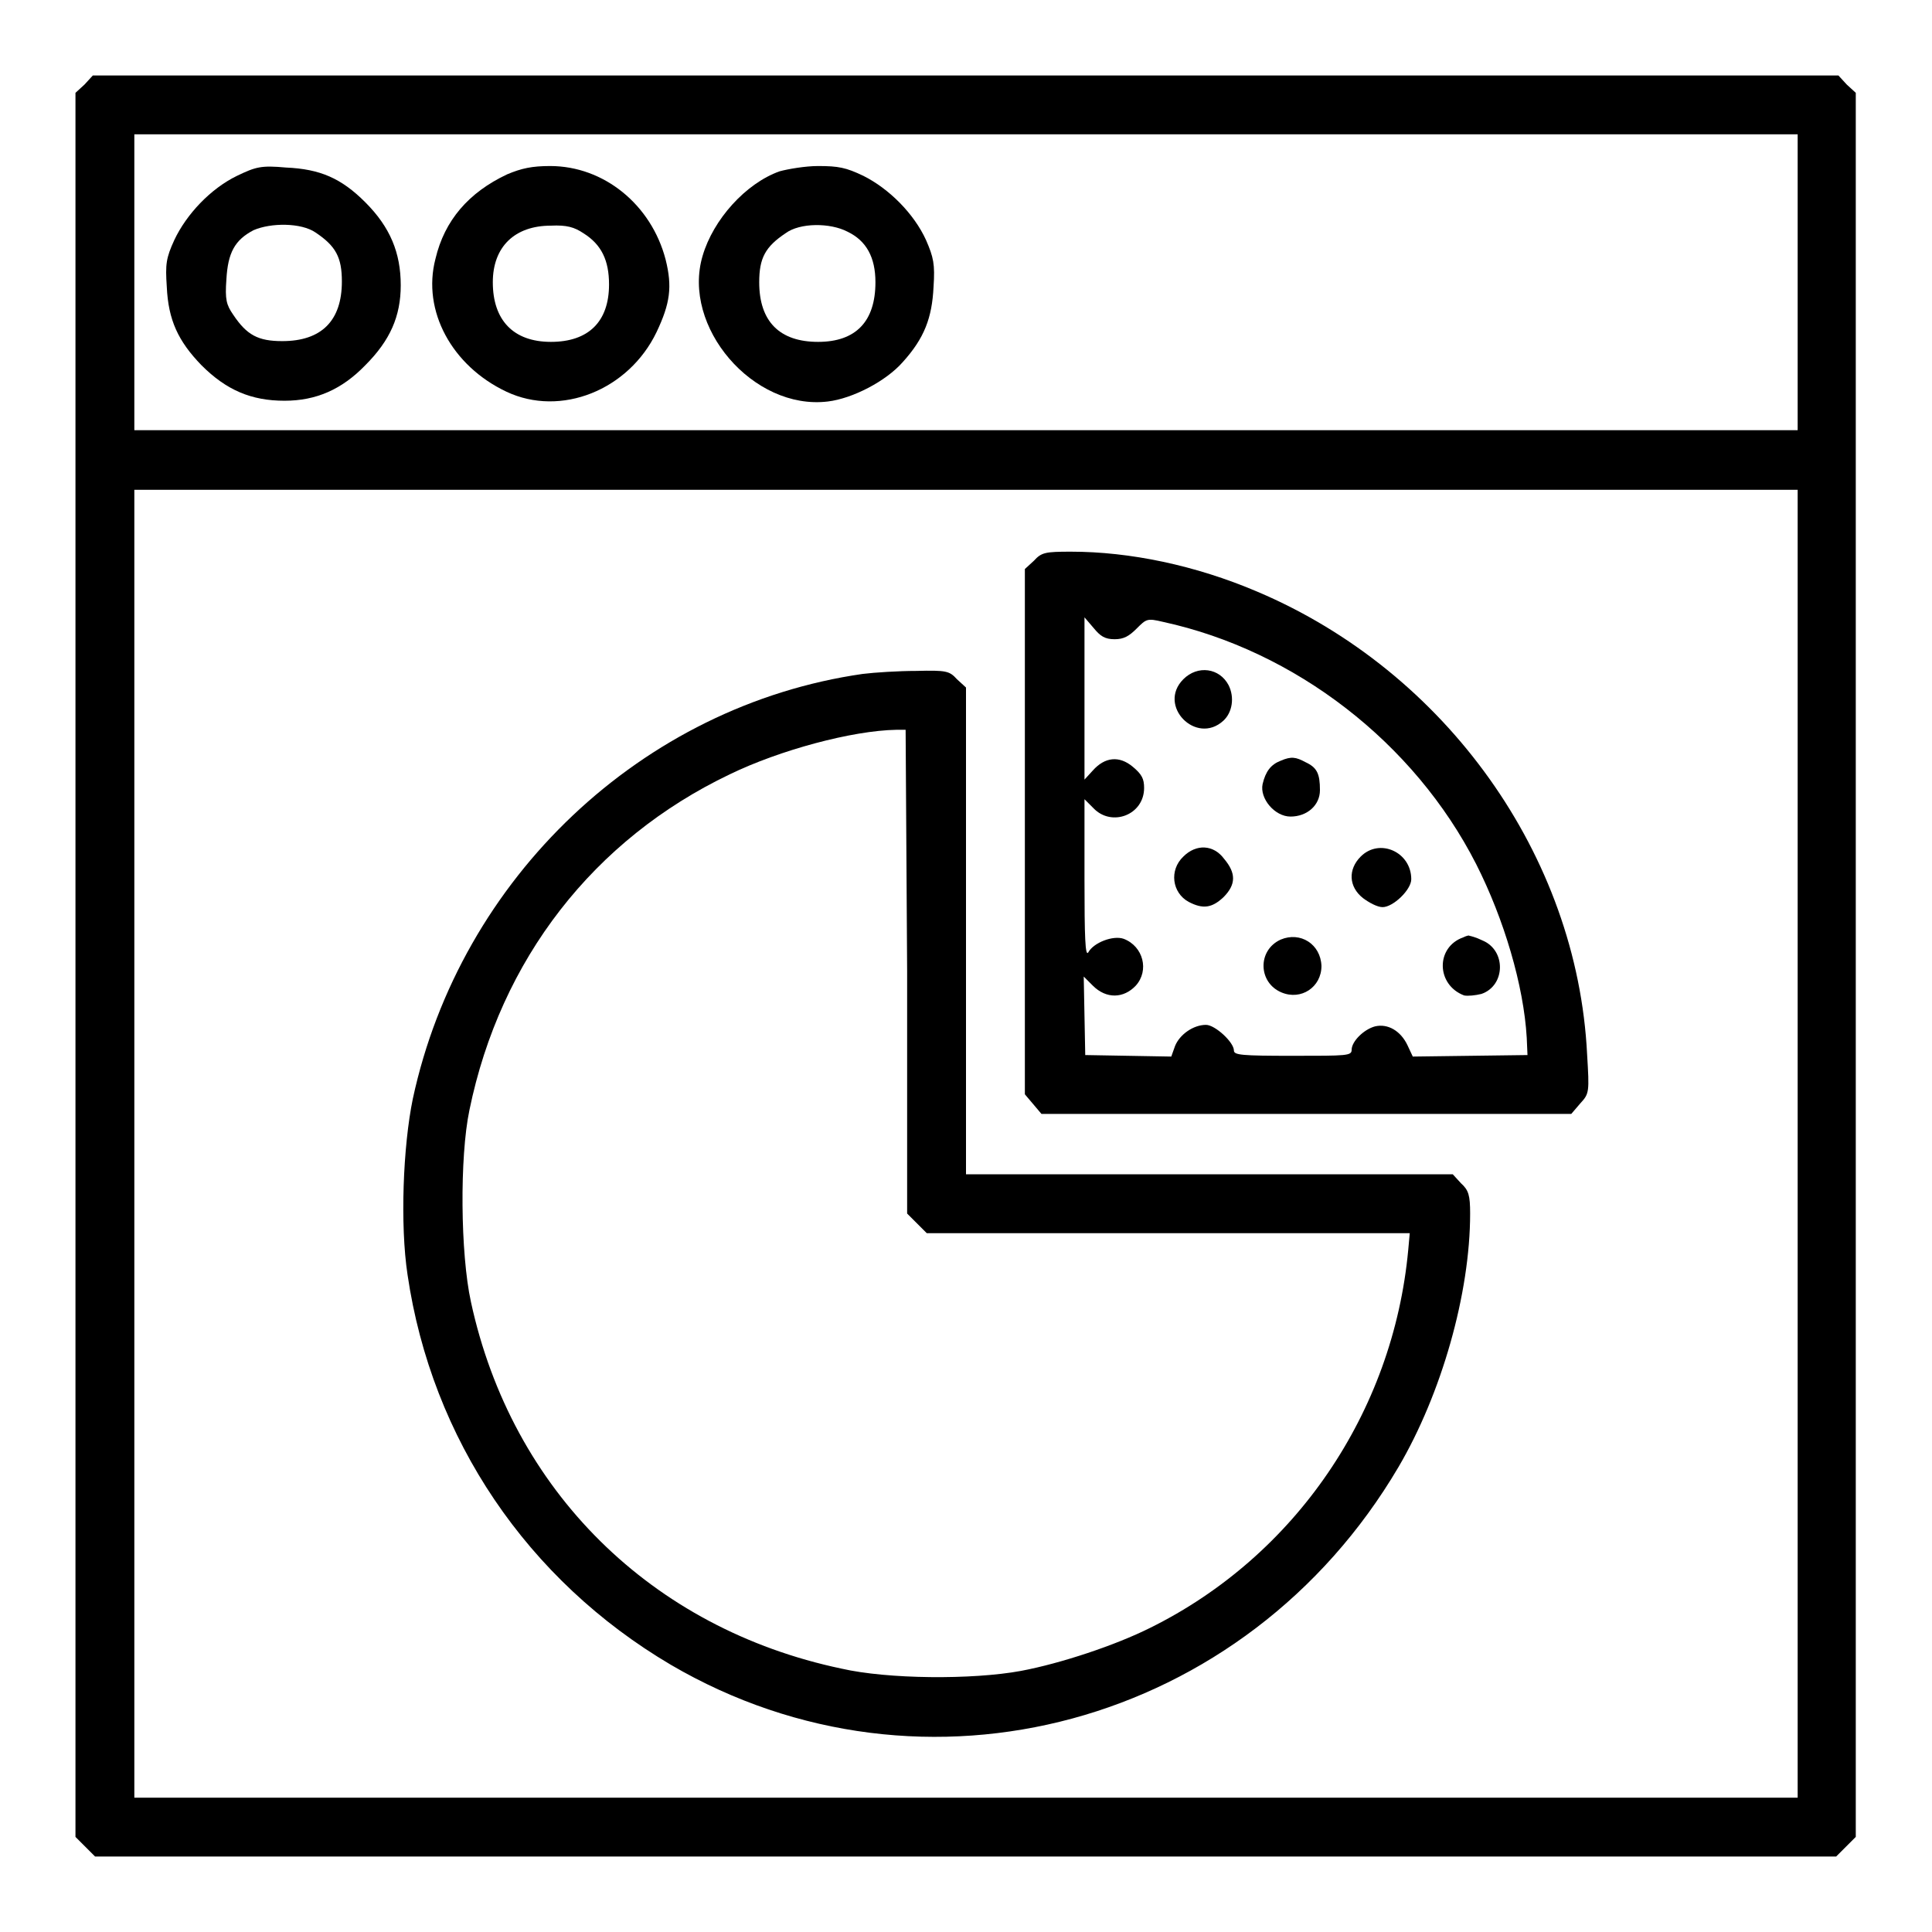
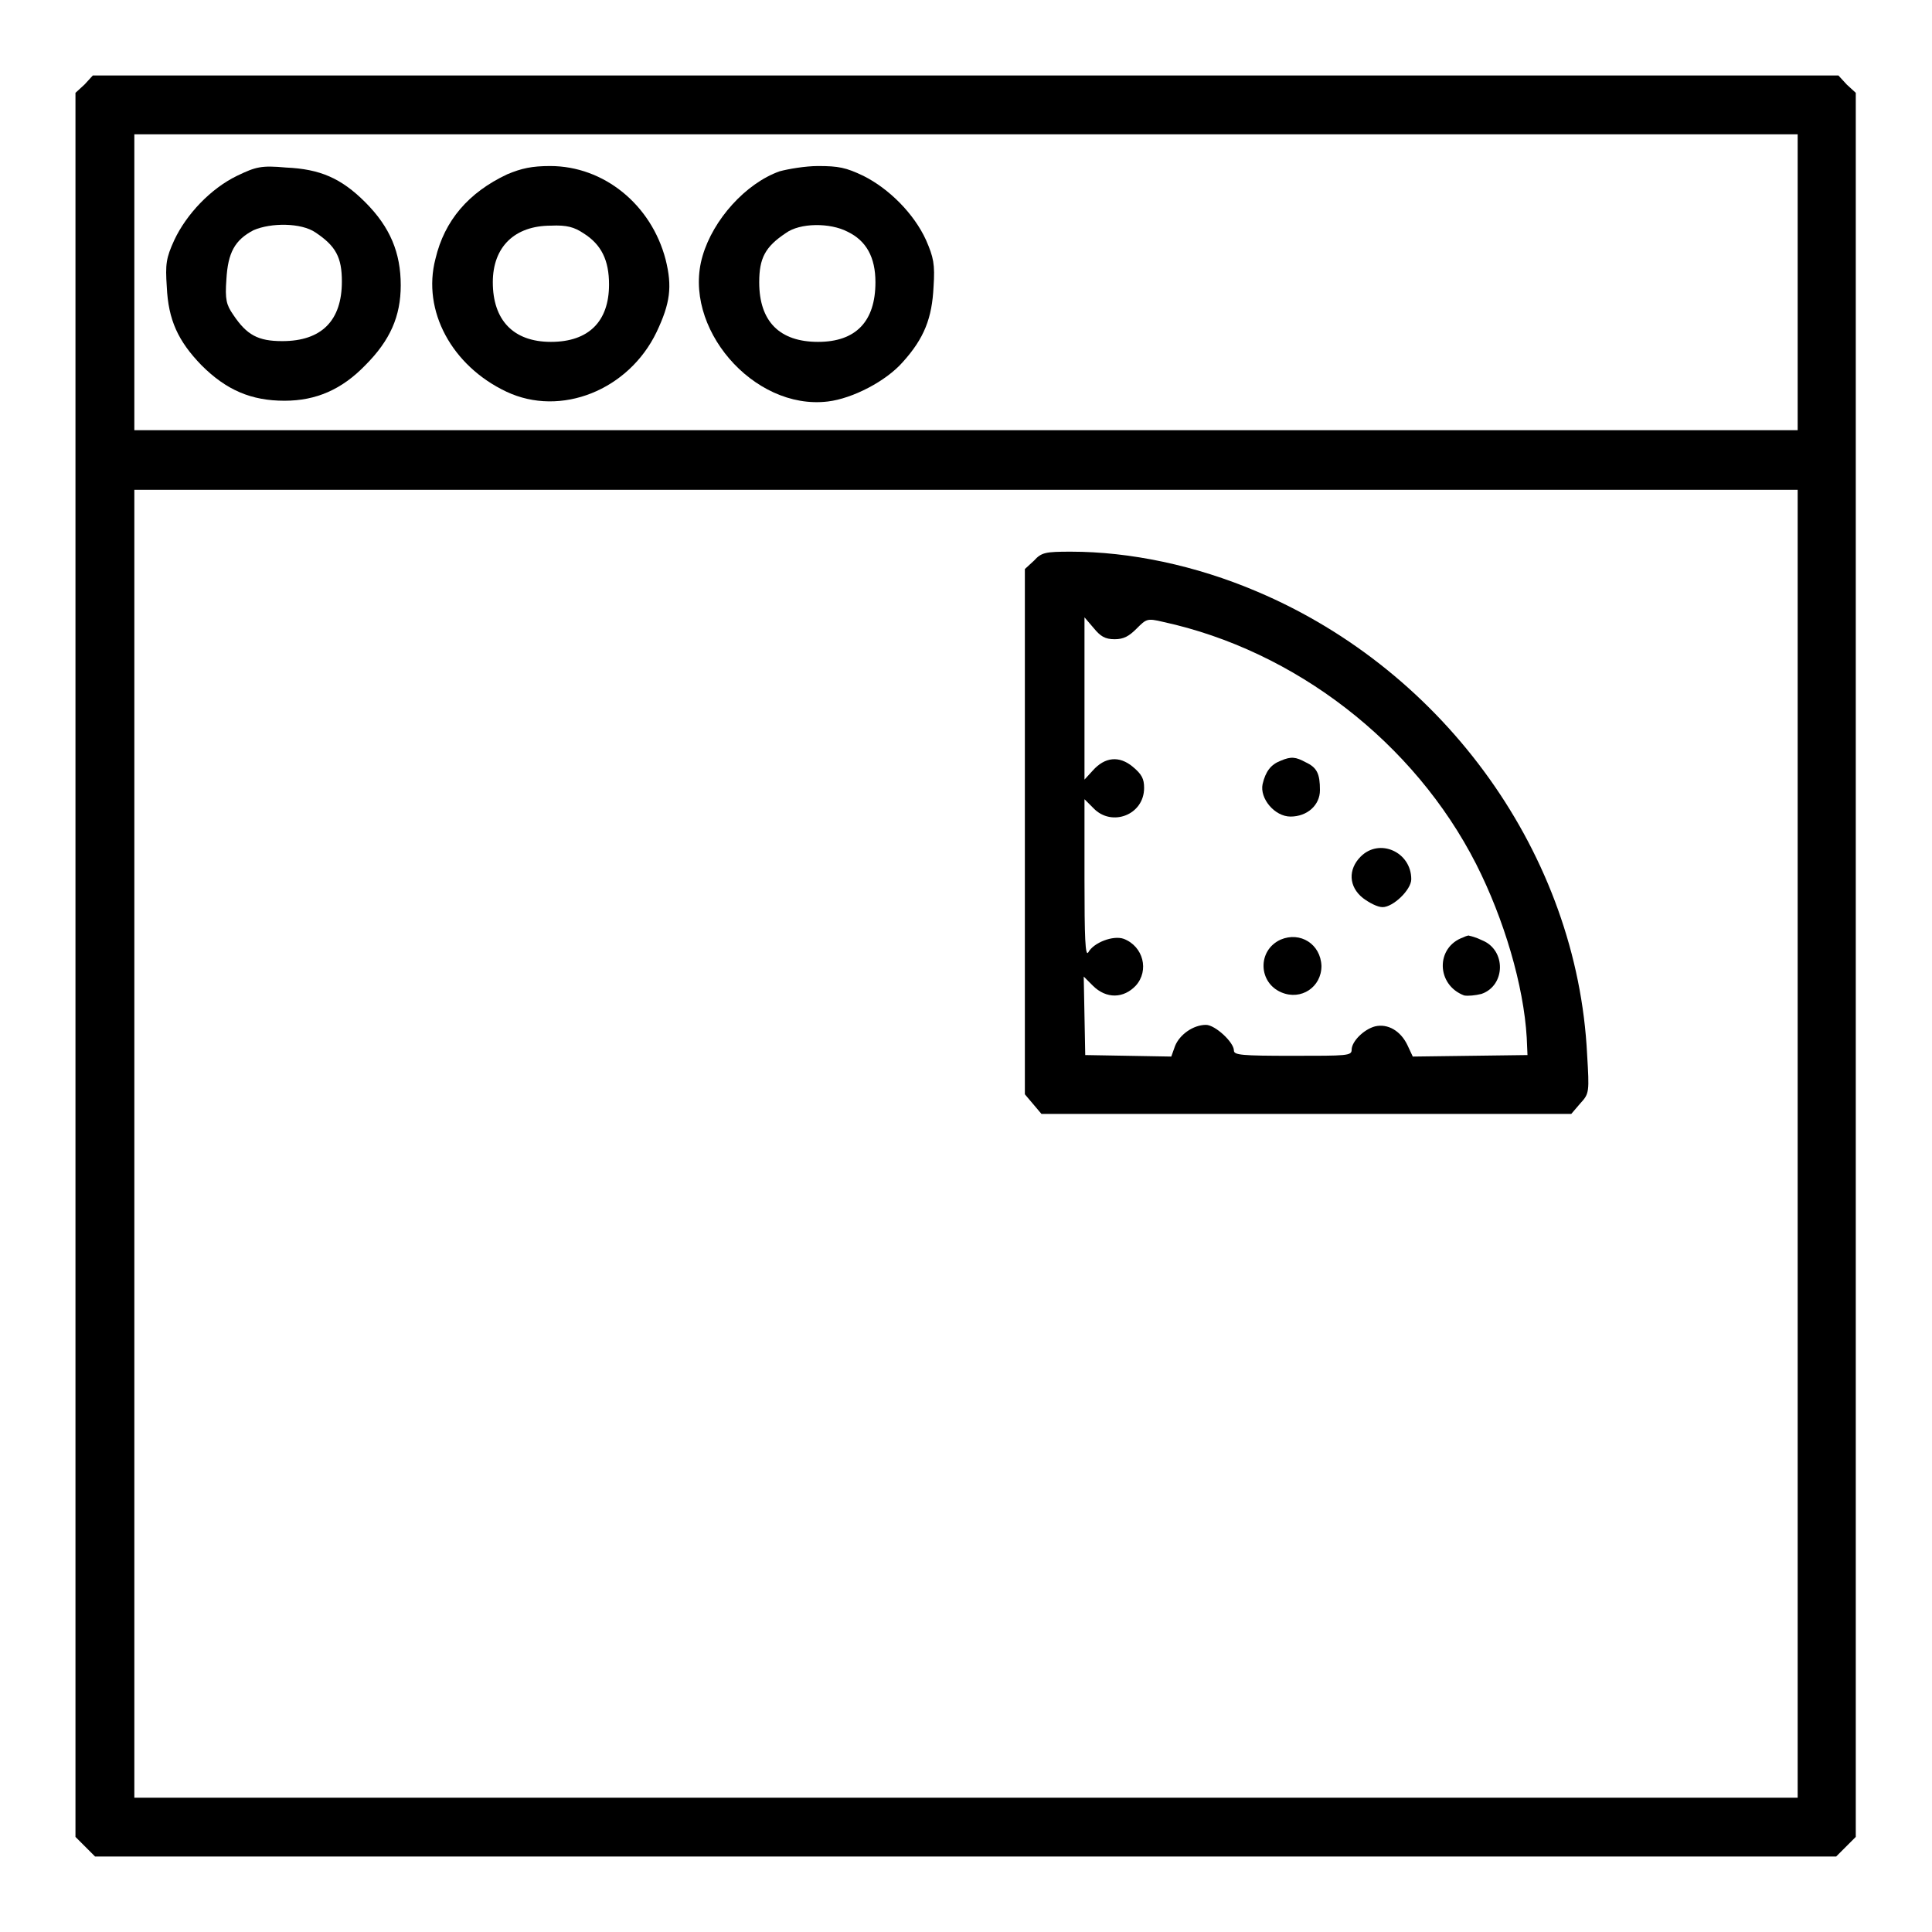
<svg xmlns="http://www.w3.org/2000/svg" version="1.1" x="0px" y="0px" viewBox="0 0 256 256" enable-background="new 0 0 256 256" xml:space="preserve">
  <g>
    <g>
      <g>
        <path fill="#000000" d="M11.2,11.2L10,12.3v115.5v115.6l1.3,1.3l1.3,1.3H128h115.3l1.3-1.3l1.3-1.3V127.8V12.3l-1.2-1.1l-1.1-1.2H128H12.3L11.2,11.2z M238.2,37.4V57H128H17.8V37.4V17.8H128h110.2V37.4z M238.2,151.5v86.7H128H17.8v-86.7V64.9H128h110.2V151.5z" />
        <path fill="#000000" d="M31.4,23.3c-3.5,1.7-6.7,5.1-8.3,8.5c-1.1,2.4-1.2,3.2-1,6.2c0.2,4.4,1.5,7.2,4.6,10.4c3.3,3.3,6.6,4.7,11,4.7c4.2,0,7.6-1.5,10.7-4.7c3.3-3.3,4.7-6.5,4.7-10.6c0-4.3-1.4-7.7-4.7-11c-3.2-3.2-6-4.4-10.5-4.6C34.6,21.9,33.9,22.1,31.4,23.3z M41.8,30.8c2.7,1.8,3.5,3.3,3.5,6.5c0,5.2-2.7,7.9-7.9,7.9c-3.2,0-4.7-0.8-6.5-3.5c-0.9-1.3-1.1-2-0.9-4.7c0.2-3.5,1.1-5.2,3.6-6.5C35.9,29.5,39.9,29.5,41.8,30.8z" />
        <path fill="#000000" d="M67.2,23.1c-5.1,2.4-8.3,6.1-9.5,11.2c-1.8,6.9,2.2,14.2,9.4,17.6c7.2,3.4,16.2-0.2,19.9-7.9c1.8-3.8,2.1-6,1.2-9.6C86.3,27.1,80,22,72.9,22C70.5,22,69.1,22.3,67.2,23.1z M77.3,30.9c2.4,1.5,3.4,3.6,3.4,6.8c0,4.9-2.7,7.6-7.7,7.6c-5,0-7.7-2.9-7.7-7.9c0-4.7,2.9-7.5,7.7-7.5C75.1,29.8,76.1,30.1,77.3,30.9z" />
        <path fill="#000000" d="M103.3,22.7c-4.5,1.6-8.8,6.4-10.2,11.2c-2.8,9.4,6.7,20.5,16.6,19.3c3.3-0.4,7.7-2.7,9.9-5.2c2.9-3.2,3.9-5.9,4.1-10c0.2-3,0-3.9-1-6.2c-1.6-3.5-4.9-6.8-8.3-8.5c-2.3-1.1-3.3-1.3-6-1.3C106.7,22,104.4,22.4,103.3,22.7z M112.3,30.7c2.5,1.2,3.7,3.4,3.7,6.7c0,5.2-2.6,7.9-7.6,7.9c-5.1,0-7.8-2.7-7.8-7.9c0-3.2,0.8-4.7,3.5-6.5C106,29.5,110,29.5,112.3,30.7z" />
        <path fill="#000000" d="M137,74.3l-1.2,1.1v34.8V145l1.1,1.3l1.1,1.3h35.1h35.1l1.2-1.4c1.2-1.3,1.2-1.5,0.9-6.5c-1.3-26.3-18.7-50.7-43.7-61.3c-8.2-3.5-16.9-5.3-24.7-5.3C138.5,73.1,138,73.2,137,74.3z M147.7,84.7c1.2,0,1.9-0.4,2.9-1.4c1.3-1.3,1.4-1.4,3.5-0.9c17.5,3.8,33.3,16,41.5,32.1c3.7,7.3,6.3,16.1,6.7,23l0.1,2.3l-7.6,0.1l-7.6,0.1l-0.7-1.5c-0.9-1.9-2.6-2.9-4.3-2.5c-1.5,0.4-3.1,2-3.1,3.1c0,0.8-0.6,0.8-7.8,0.8c-6.8,0-7.8-0.1-7.8-0.7c0-1.1-2.5-3.4-3.7-3.4c-1.7,0-3.5,1.3-4.1,2.8l-0.5,1.4l-5.7-0.1l-5.7-0.1l-0.1-5.2l-0.1-5.2l1.2,1.2c1.8,1.8,4.1,1.7,5.7,0c1.8-2,1-5.2-1.6-6.2c-1.4-0.5-4,0.5-4.7,1.8c-0.4,0.6-0.5-2-0.5-9.7v-10.6l1.2,1.2c2.4,2.5,6.7,0.9,6.7-2.7c0-1.2-0.3-1.8-1.5-2.8c-1.8-1.5-3.7-1.3-5.3,0.5l-1.1,1.2V92.5V81.8l1.2,1.4C145.8,84.3,146.4,84.7,147.7,84.7z" />
-         <path fill="#000000" d="M156.8,90c-3.5,3.5,1.7,8.8,5.3,5.5c1.2-1.1,1.5-3.1,0.7-4.7C161.6,88.5,158.7,88.1,156.8,90z" />
        <path fill="#000000" d="M169.7,100.8c-1.3,0.5-2,1.4-2.4,3.1c-0.4,1.9,1.6,4.3,3.7,4.3c2.2,0,3.9-1.5,3.9-3.5c0-2.2-0.4-3-1.9-3.7C171.7,100.3,171.1,100.2,169.7,100.8z" />
-         <path fill="#000000" d="M156.8,113.5c-1.9,1.8-1.5,4.8,0.7,6c1.9,1,3.1,0.8,4.6-0.6c1.7-1.7,1.7-3.2,0.1-5.1C160.8,111.9,158.5,111.8,156.8,113.5z" />
        <path fill="#000000" d="M180.3,113.5c-1.7,1.7-1.6,4,0.3,5.5c0.8,0.6,1.9,1.2,2.6,1.2c1.4,0,3.8-2.3,3.8-3.7C187,112.9,182.8,111,180.3,113.5z" />
        <path fill="#000000" d="M169.7,124.5c-3.1,1.4-3,5.7,0.1,7c2.6,1.1,5.3-0.7,5.3-3.5C175,125.1,172.3,123.4,169.7,124.5z" />
        <path fill="#000000" d="M193.9,124.2c-3.7,1.3-3.6,6.3,0.1,7.7c0.5,0.1,1.5,0,2.3-0.2c3.2-1.1,3.3-5.8,0.1-7.1c-0.8-0.4-1.6-0.6-1.7-0.6C194.7,123.9,194.3,124,193.9,124.2z" />
-         <path fill="#000000" d="M114.3,89.3c-29.2,4.2-53.3,27-59.6,56.3c-1.3,6.3-1.7,16.7-0.7,23.3c3.2,21.8,15.9,40.5,34.9,51.7c33.5,19.6,76.2,8.1,96.4-26.2c5.7-9.7,9.5-23,9.5-33.6c0-2.4-0.2-3.1-1.2-4l-1.1-1.2h-32.3H128v-32.3V91.1l-1.2-1.1c-1-1.1-1.4-1.2-5.4-1.1C119.1,88.9,115.9,89.1,114.3,89.3z M120.2,128.7v32.1l1.3,1.3l1.3,1.3h32h32l-0.2,2.2c-2,21.6-15,40.6-34.2,50.1c-4.6,2.3-11.8,4.7-17.1,5.7c-6.5,1.2-17.7,1.1-23.8-0.3c-25.2-5.3-43.7-23.6-49.1-48.6c-1.4-6.4-1.5-19.2-0.2-25.4c4.1-20,16.5-35.9,34.5-44.5c6.6-3.2,16.2-5.8,22.1-5.9l1.2,0L120.2,128.7L120.2,128.7z" />
      </g>
    </g>
  </g>
</svg>